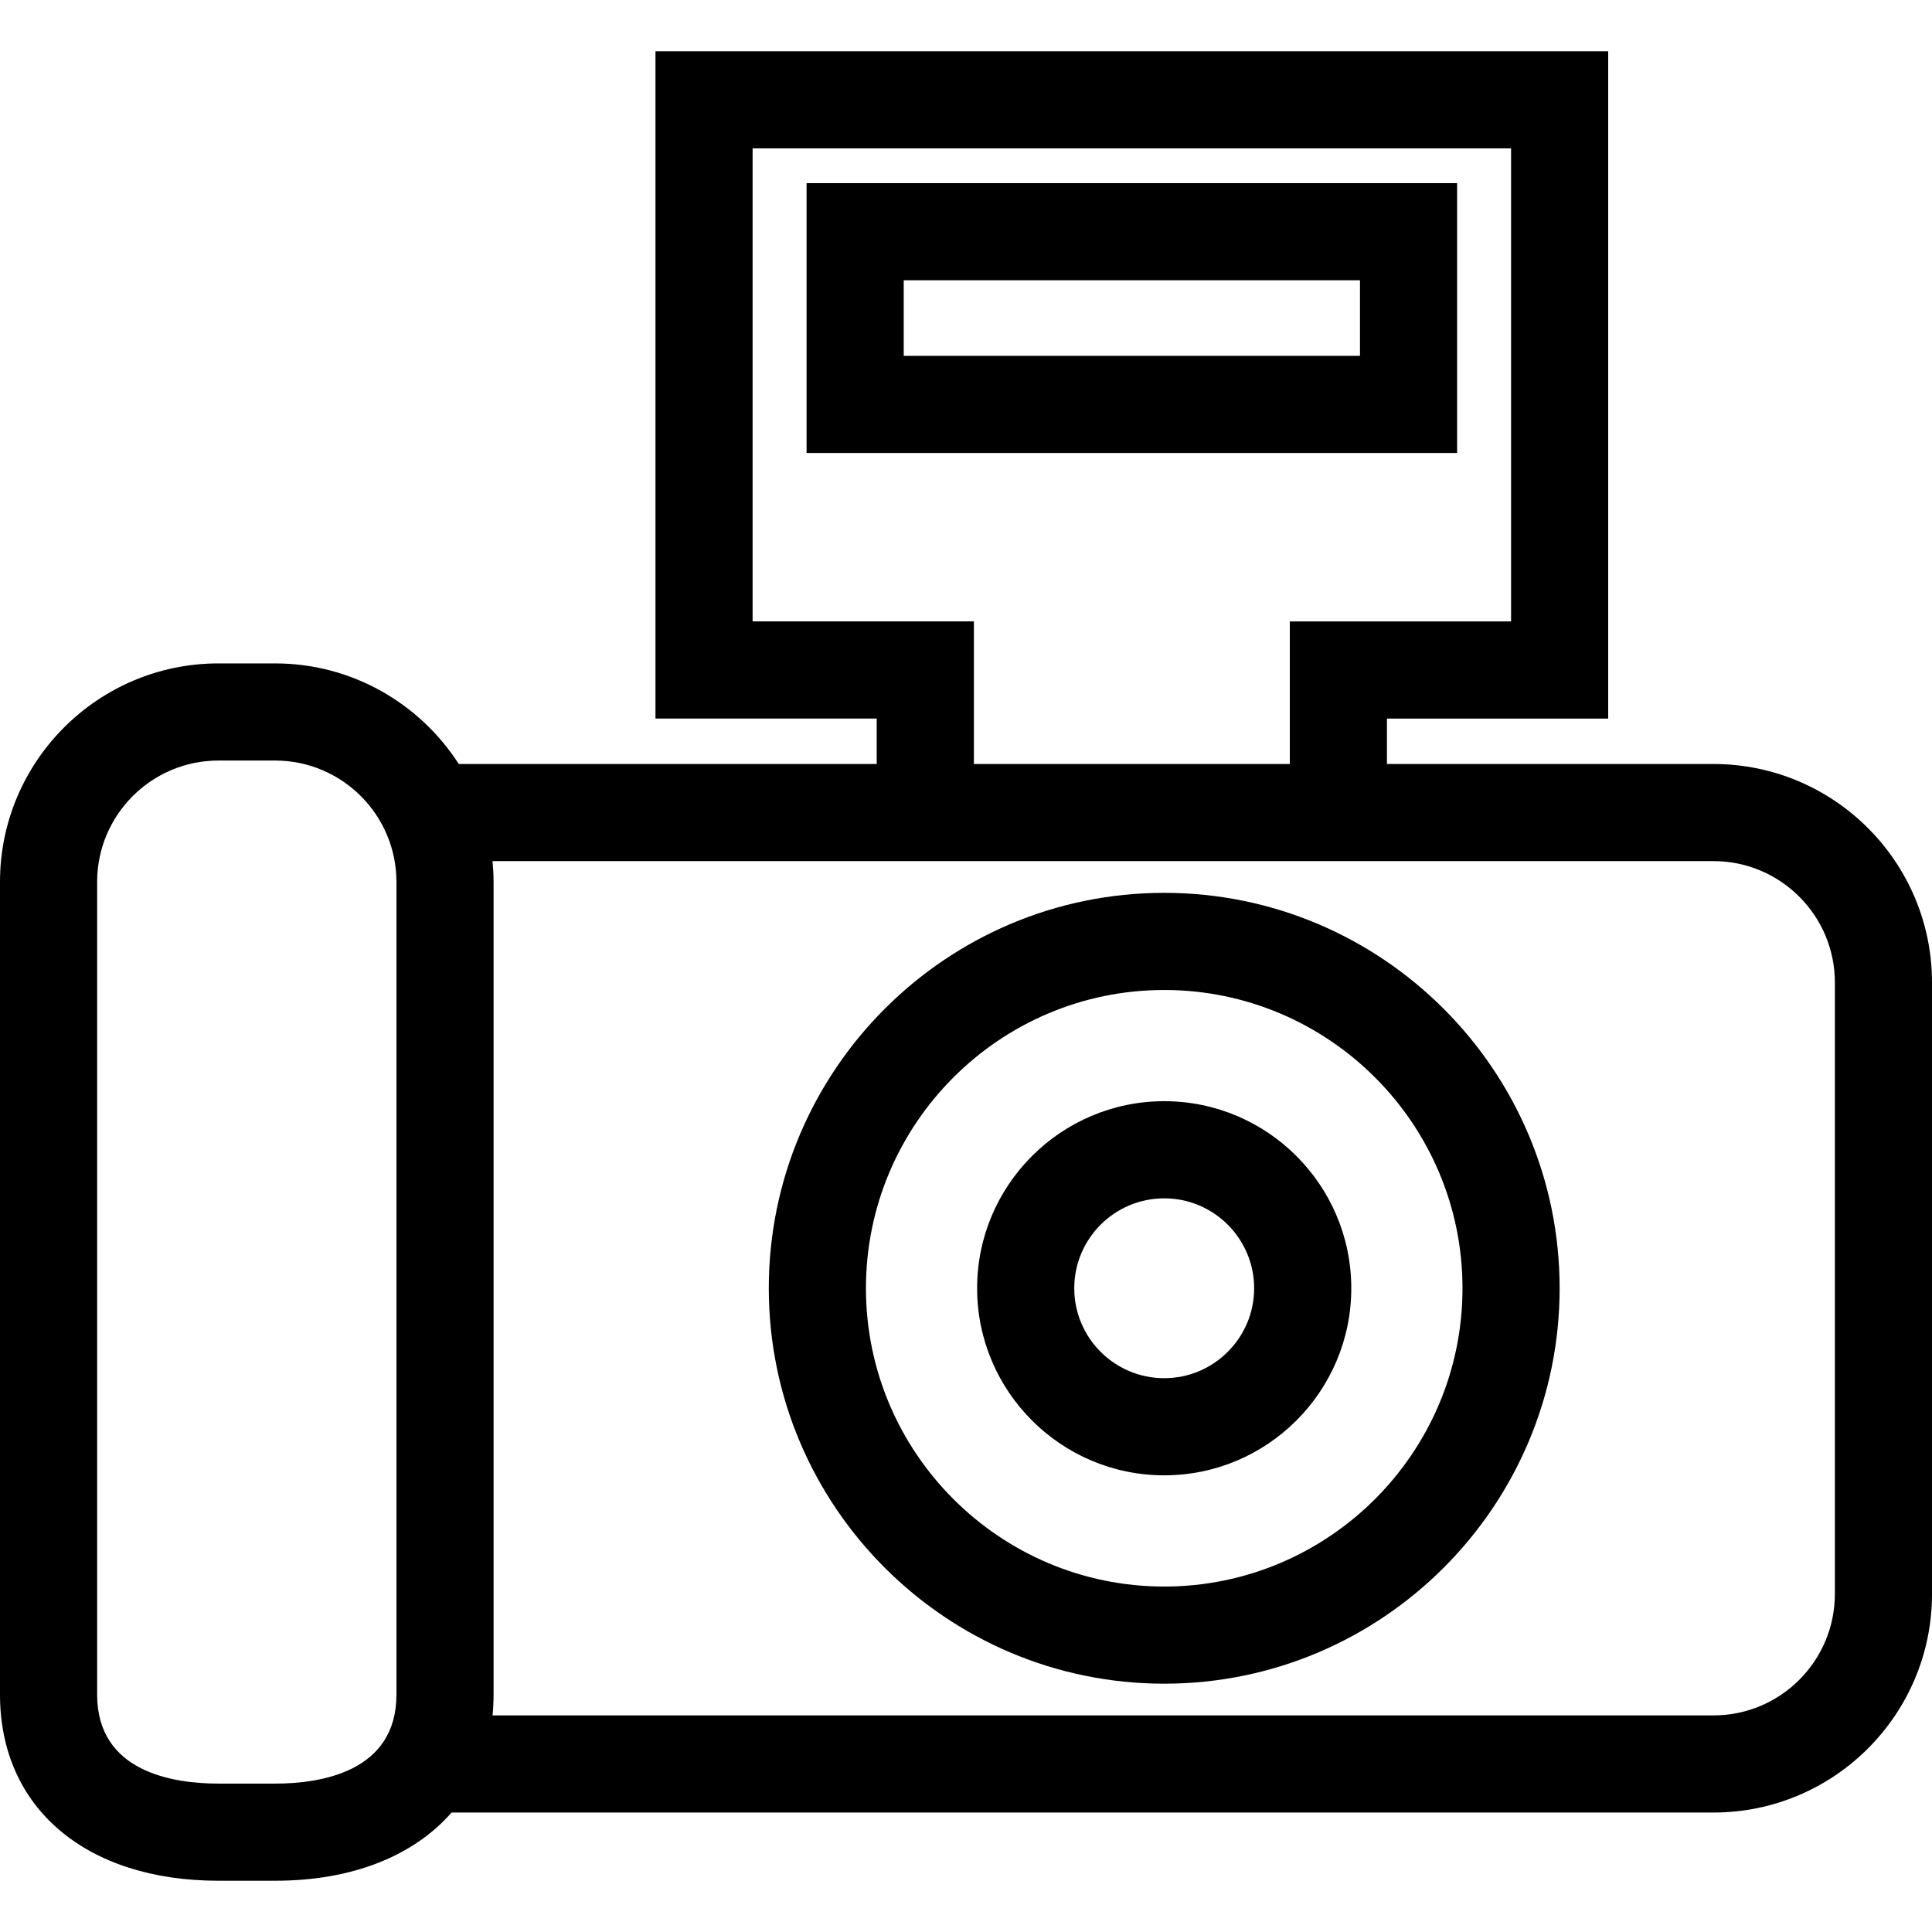
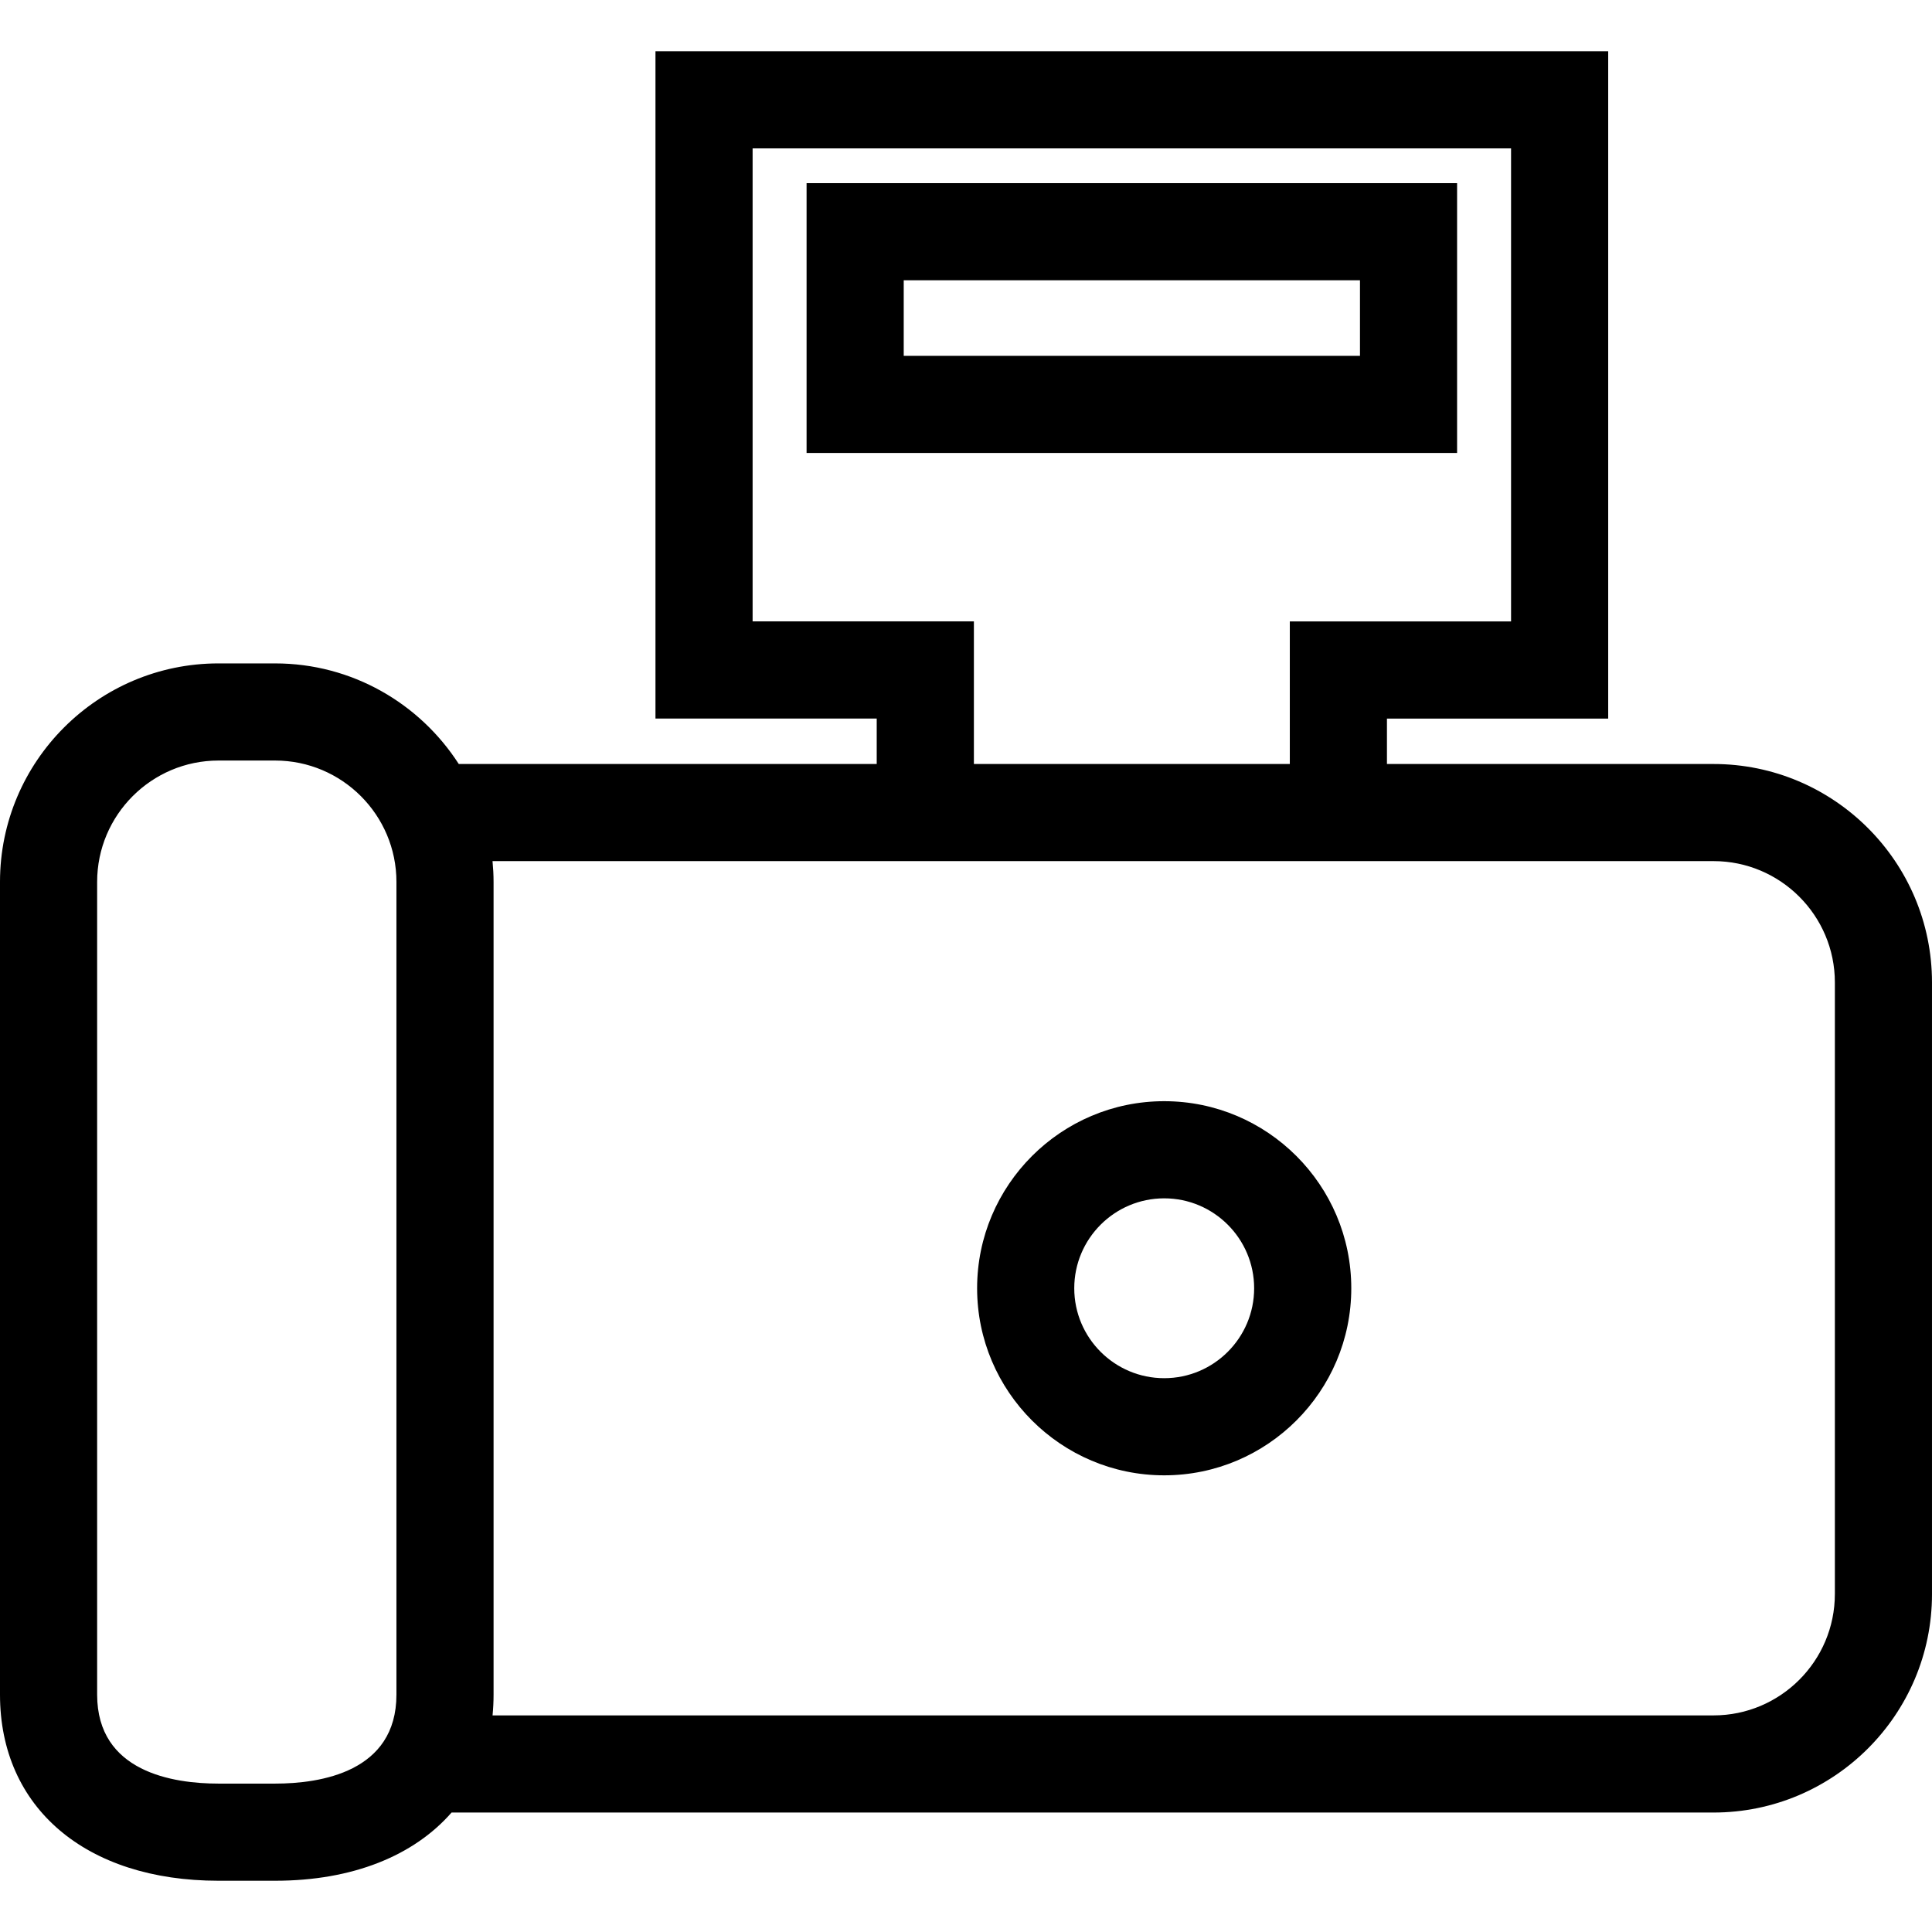
<svg xmlns="http://www.w3.org/2000/svg" version="1.1" id="Capa_1" x="0px" y="0px" width="372.041px" height="372.041px" viewBox="0 0 372.041 372.041" style="enable-background:new 0 0 372.041 372.041;" xml:space="preserve">
  <g>
    <g>
      <path d="M329.971,147.123h-62.889v-8.747h42.605V9.87H126.222v128.5h42.605v8.747H88.341    c-7.496-11.637-20.533-19.366-35.366-19.366H42.07C18.873,127.75,0,146.618,0,169.82v156.516c0,21.769,16.511,35.835,42.07,35.835    h10.906c14.916,0,26.71-4.816,33.98-13.135h243.015c23.2,0,42.069-18.863,42.069-42.063V189.193    C372.041,165.99,353.171,147.123,329.971,147.123z M353.335,306.959c0,12.885-10.479,23.371-23.364,23.371H94.851    c0.125-1.304,0.195-2.631,0.195-4.001V169.82c0-1.349-0.076-2.682-0.201-3.997h73.99h98.249h62.889    c12.885,0,23.364,10.482,23.364,23.364V306.959z M18.706,326.335V169.82c0-12.884,10.482-23.364,23.364-23.364h10.906    c12.881,0,23.364,10.479,23.364,23.364v156.516c0,14.906-14.641,17.129-23.364,17.129H42.07    C33.347,343.464,18.706,341.242,18.706,326.335z M144.928,119.664V28.576h146.054v91.087h-42.605v27.453H187.54v-27.453H144.928z" />
-       <path d="M224.19,171.933c-41.987,0-76.145,34.166-76.145,76.145c0,41.979,34.157,76.146,76.145,76.146    c41.991,0,76.146-34.166,76.146-76.146C300.335,206.099,266.181,171.933,224.19,171.933z M224.19,305.517    c-31.676,0-57.438-25.77-57.438-57.439c0-31.669,25.763-57.438,57.438-57.438s57.439,25.77,57.439,57.438    C281.629,279.748,255.866,305.517,224.19,305.517z" />
      <path d="M224.19,212.054c-19.862,0-36.029,16.161-36.029,36.023c0,19.863,16.167,36.023,36.029,36.023    c19.863,0,36.023-16.16,36.023-36.023C260.213,228.215,244.053,212.054,224.19,212.054z M224.19,265.395    c-9.554,0-17.323-7.764-17.323-17.317s7.77-17.317,17.323-17.317c9.548,0,17.318,7.764,17.318,17.317    S233.738,265.395,224.19,265.395z" />
-       <path d="M280.588,35.268H155.322v51.959h125.272V35.268H280.588z M261.882,68.521h-87.854V53.974h87.86v14.547H261.882z" />
+       <path d="M280.588,35.268H155.322v51.959h125.272H280.588z M261.882,68.521h-87.854V53.974h87.86v14.547H261.882z" />
    </g>
  </g>
  <g>
</g>
  <g>
</g>
  <g>
</g>
  <g>
</g>
  <g>
</g>
  <g>
</g>
  <g>
</g>
  <g>
</g>
  <g>
</g>
  <g>
</g>
  <g>
</g>
  <g>
</g>
  <g>
</g>
  <g>
</g>
  <g>
</g>
</svg>